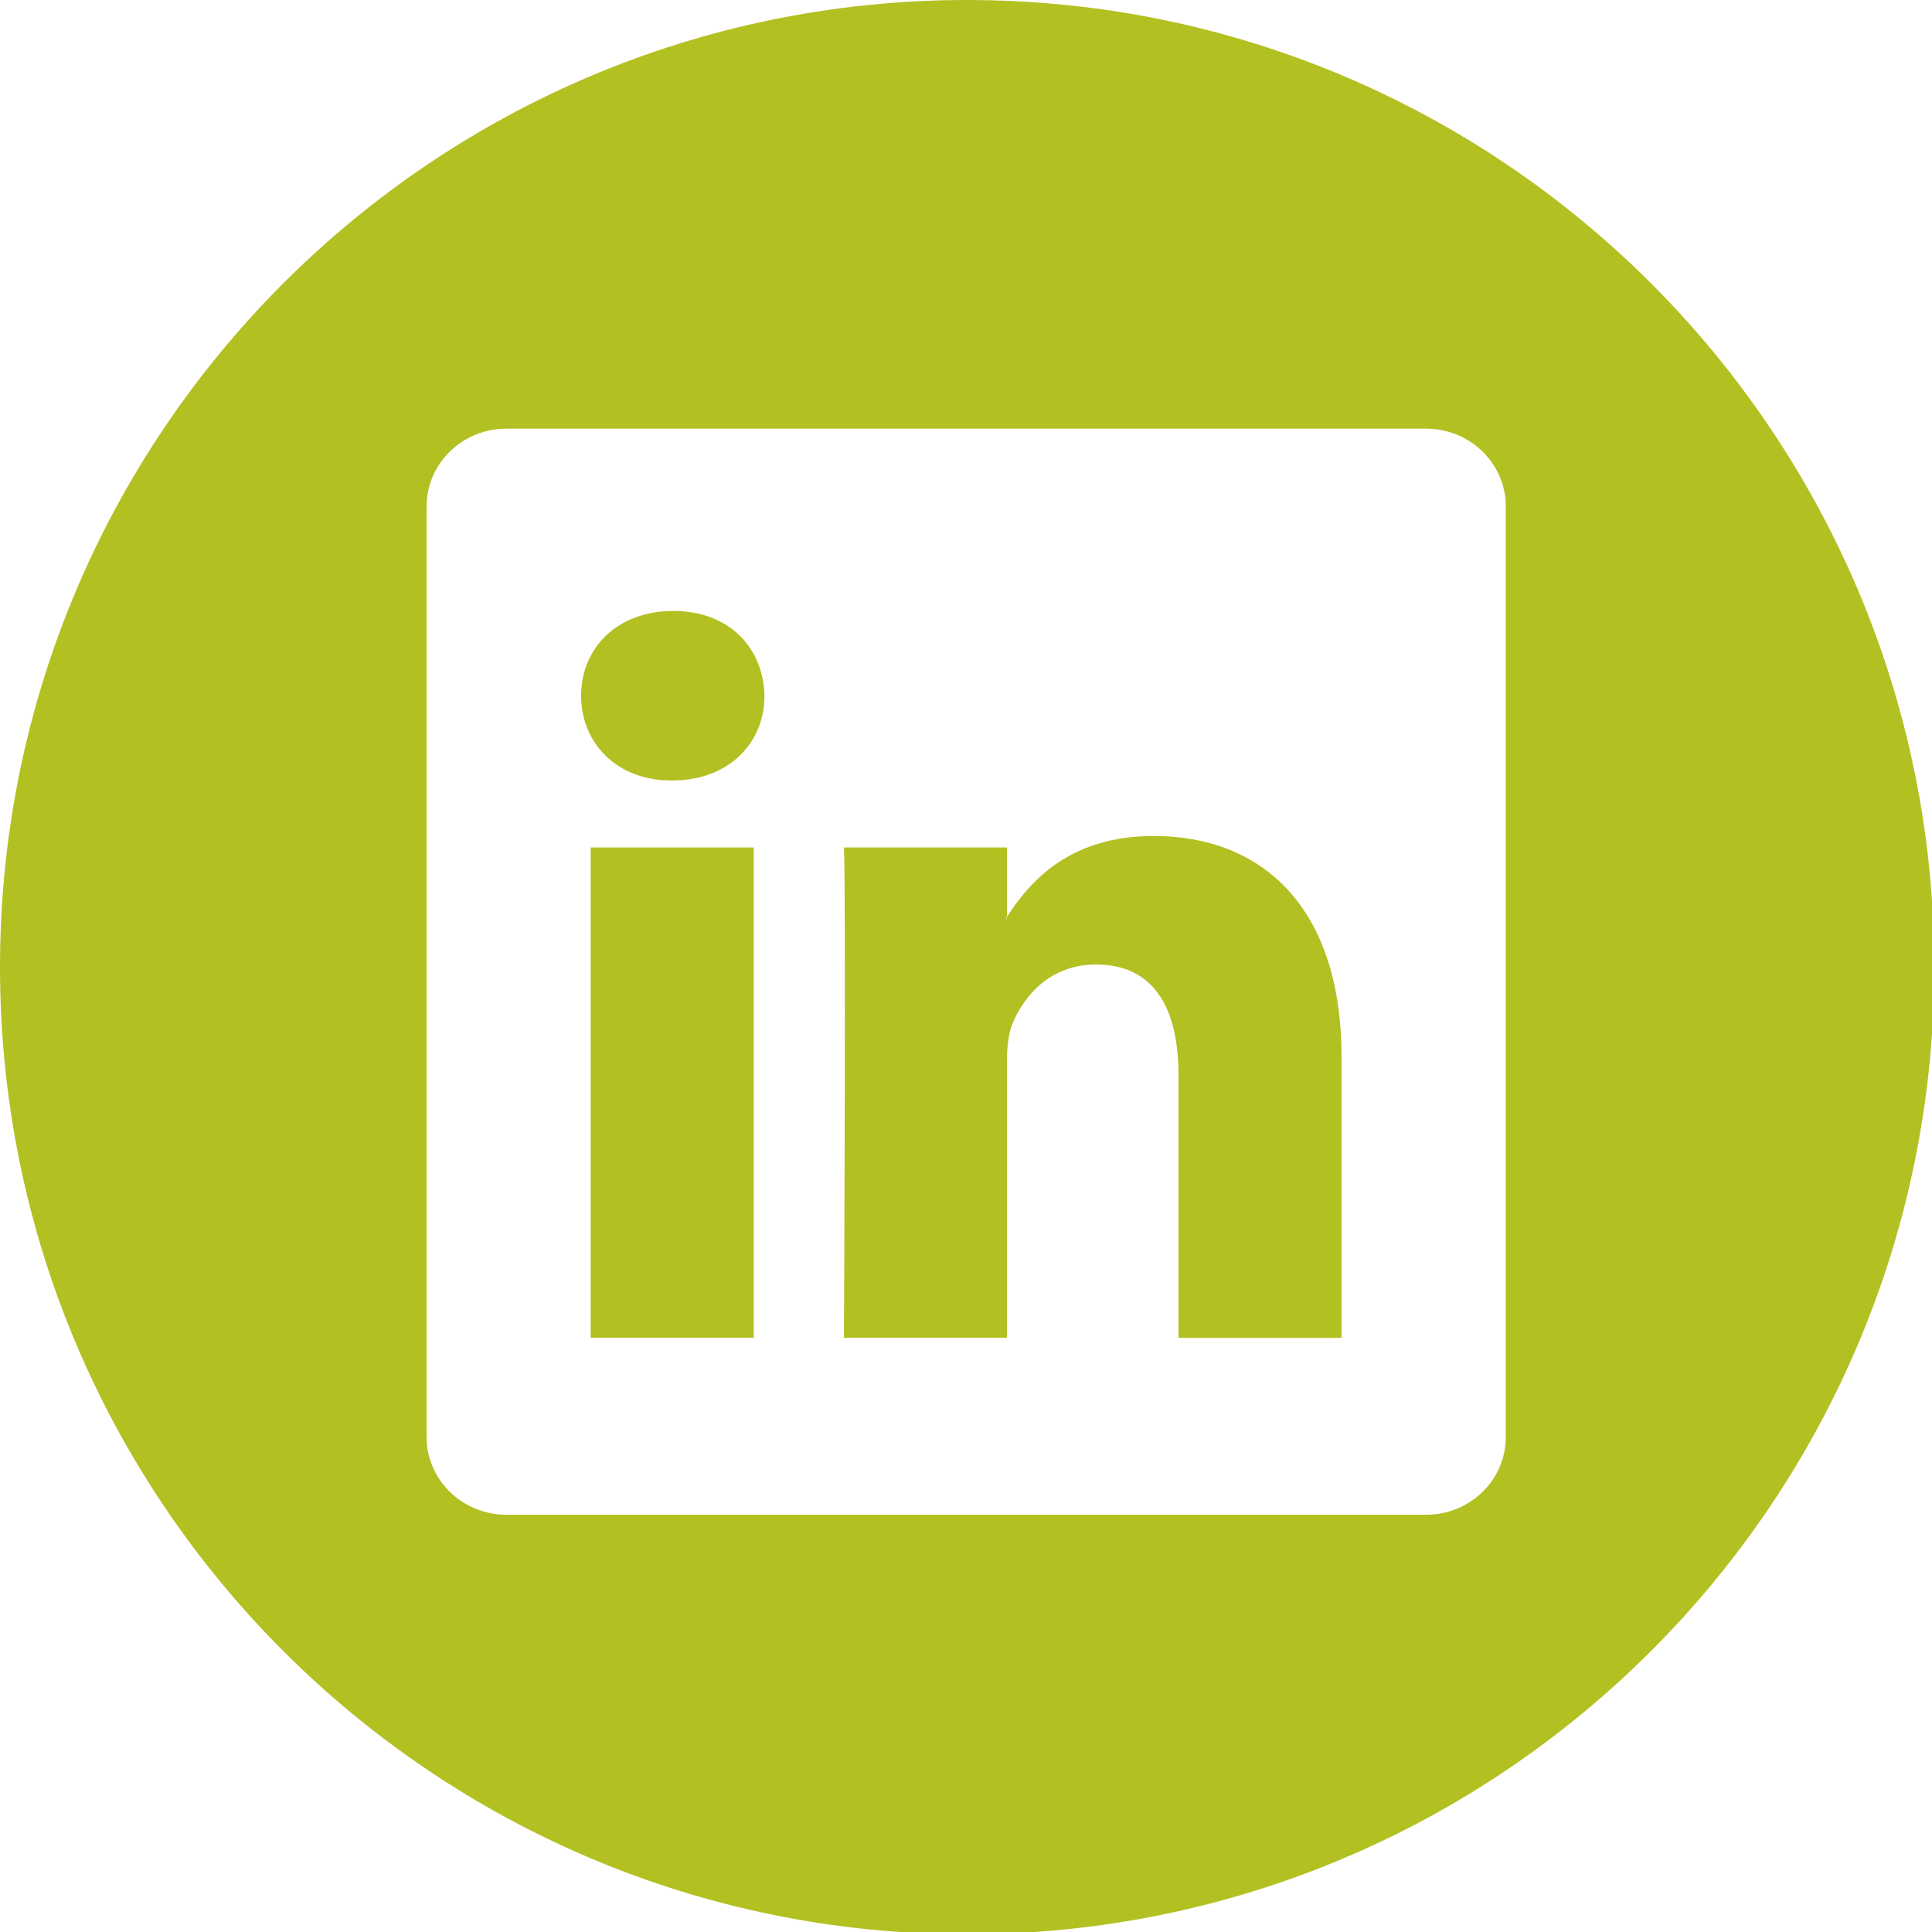
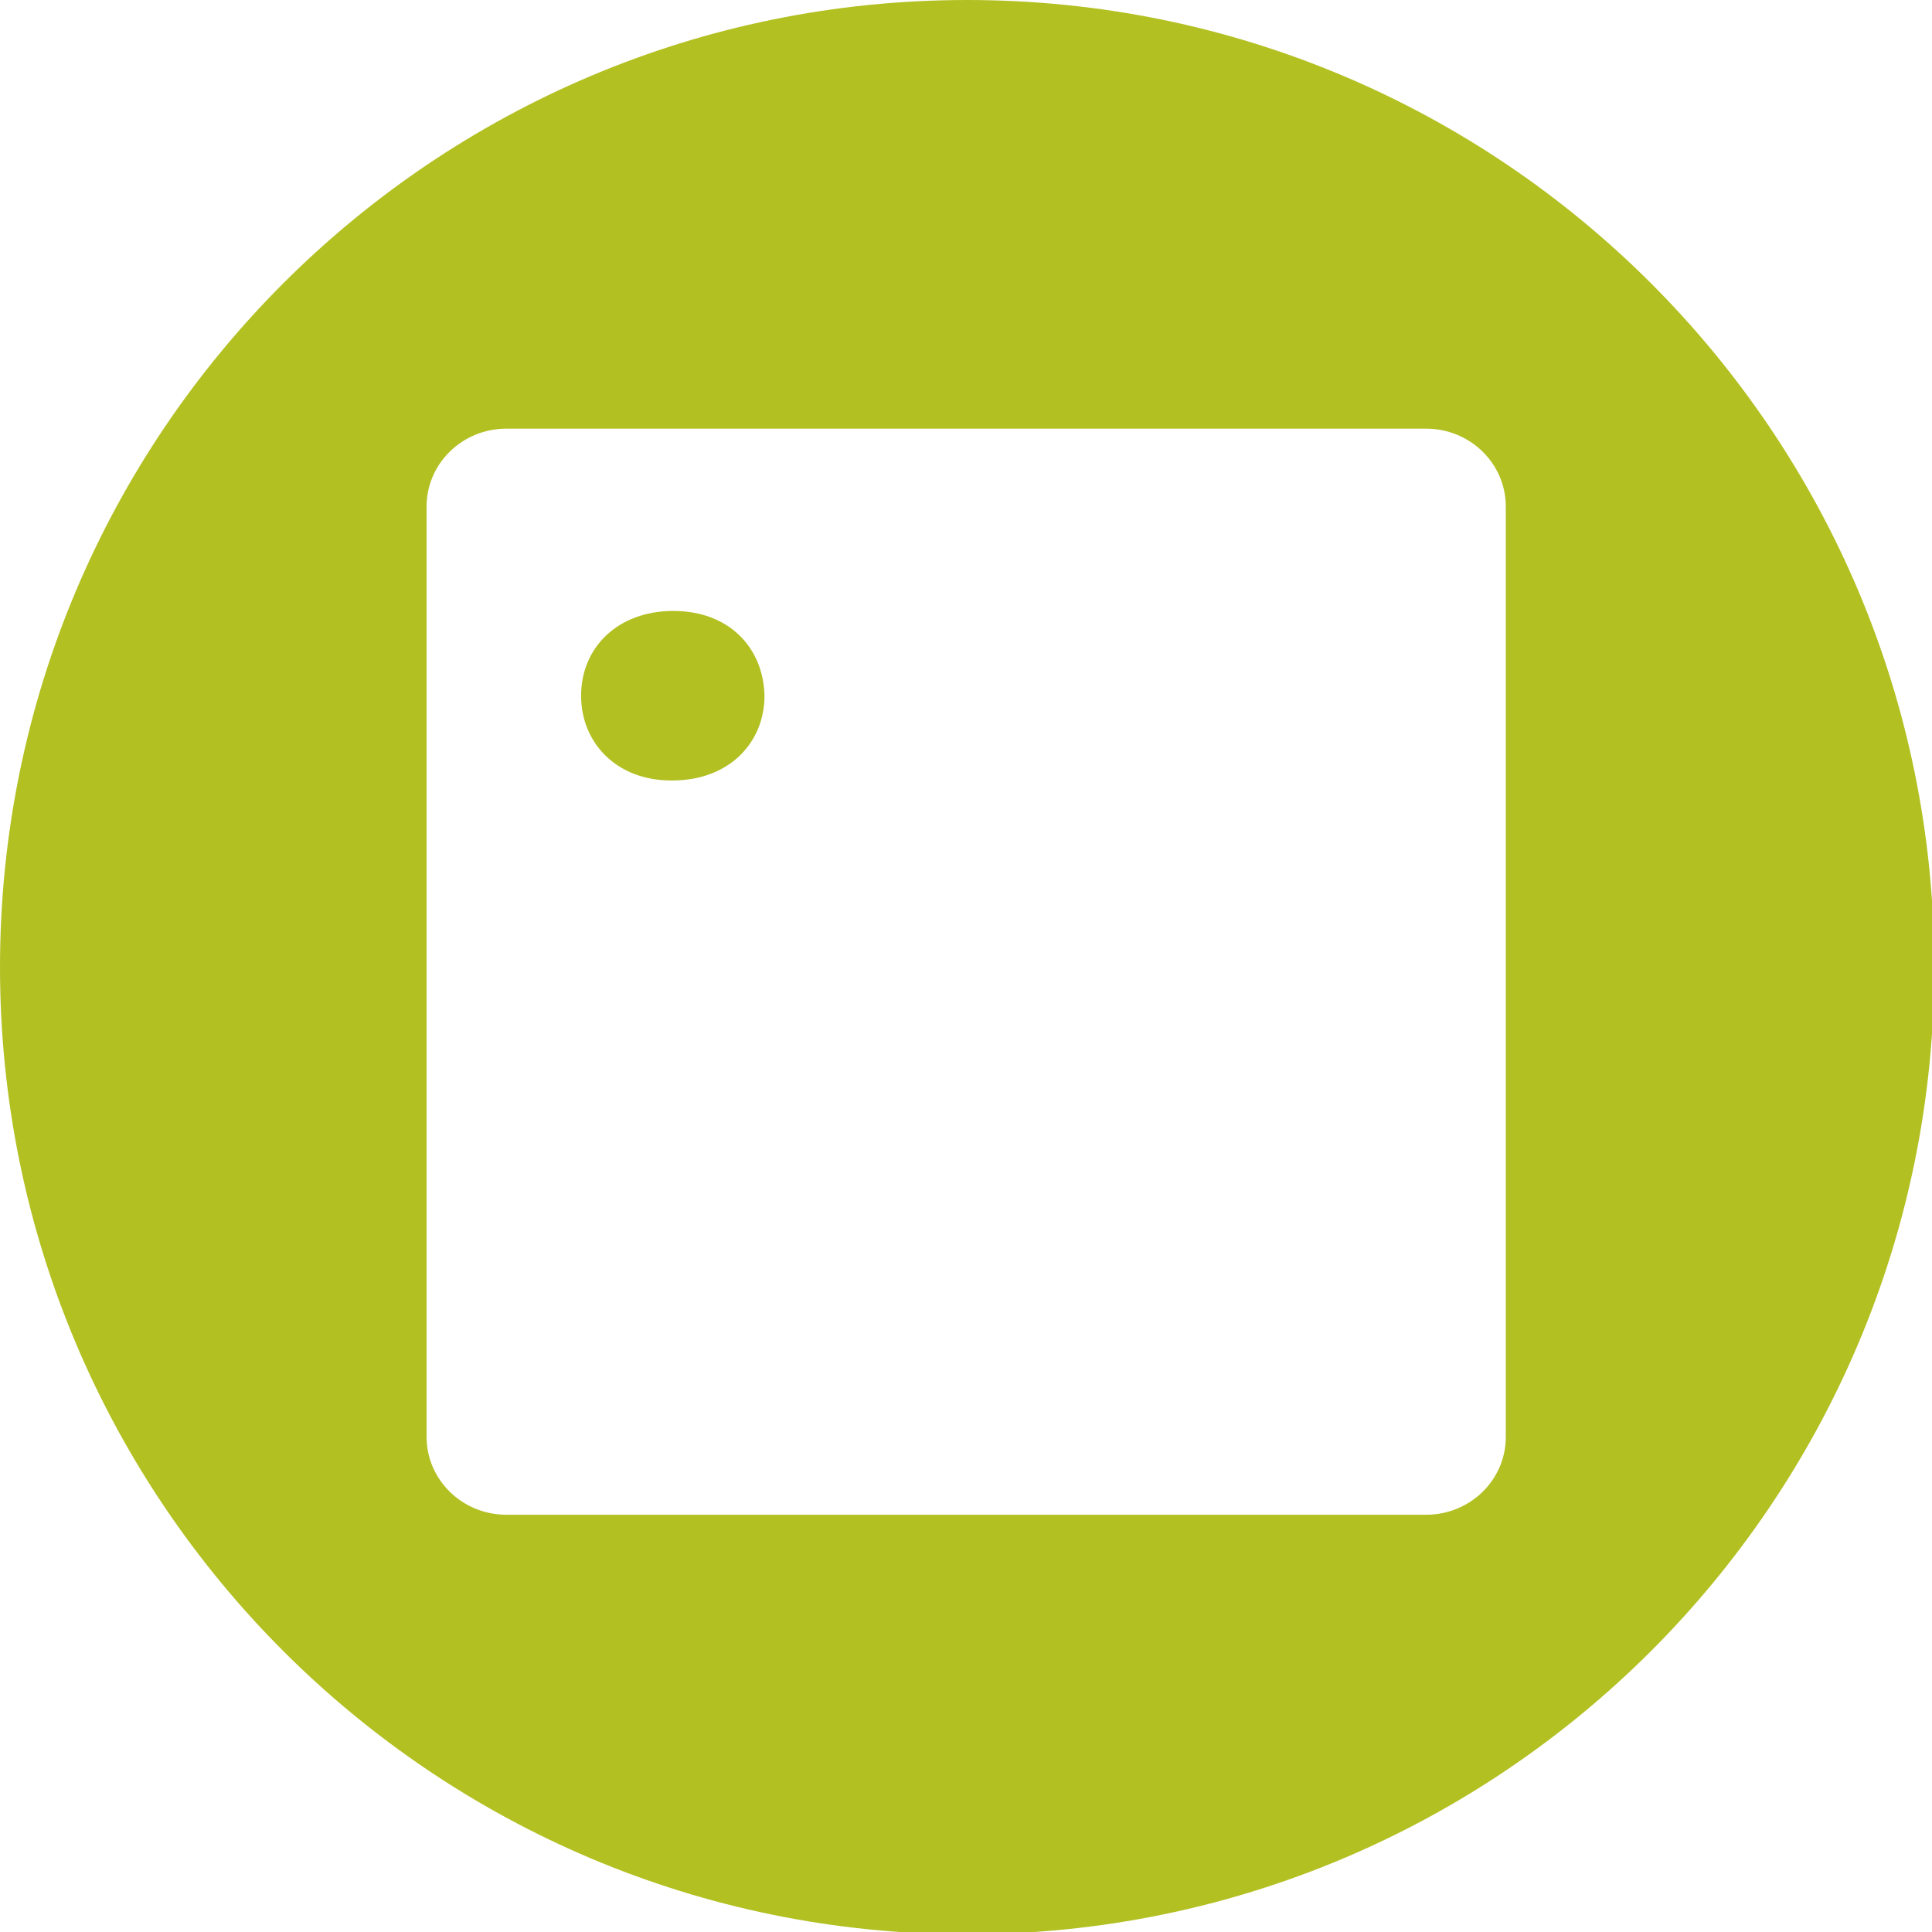
<svg xmlns="http://www.w3.org/2000/svg" version="1.1" id="Layer_1" x="0px" y="0px" width="40px" height="40px" viewBox="0 0 40 40" enable-background="new 0 0 40 40" xml:space="preserve">
  <g>
    <path fill="#B3C022" d="M20.024,0C8.966,0,0,8.965,0,20.024c0,11.06,8.966,20.024,20.024,20.024s20.023-8.964,20.023-20.024   C40.047,8.965,31.082,0,20.024,0z M31.176,29.75c0,0.891-0.738,1.611-1.65,1.611H10.484c-0.913,0-1.652-0.723-1.652-1.611V10.487   c0-0.89,0.739-1.612,1.652-1.612h19.042c0.912,0,1.65,0.723,1.65,1.612V29.75z" />
-     <path fill="#B3C022" d="M23.889,17.308c-1.789,0-2.592,0.983-3.041,1.675v0.033h-0.021c0.007-0.008,0.015-0.021,0.021-0.033v-1.437   h-3.375c0.044,0.951,0,10.152,0,10.152h3.375v-5.671c0-0.305,0.021-0.604,0.11-0.822c0.245-0.604,0.801-1.236,1.733-1.236   c1.222,0,1.709,0.934,1.709,2.297v5.433h3.375v-5.82C27.773,18.758,26.107,17.308,23.889,17.308z" />
    <path fill="#B3C022" d="M13.94,12.649c-1.154,0-1.909,0.76-1.909,1.755c0,0.974,0.732,1.755,1.865,1.755h0.022   c1.176,0,1.91-0.781,1.91-1.755C15.805,13.409,15.094,12.649,13.94,12.649z" />
-     <rect x="12.23" y="17.546" fill="#B3C022" width="3.375" height="10.152" />
  </g>
</svg>